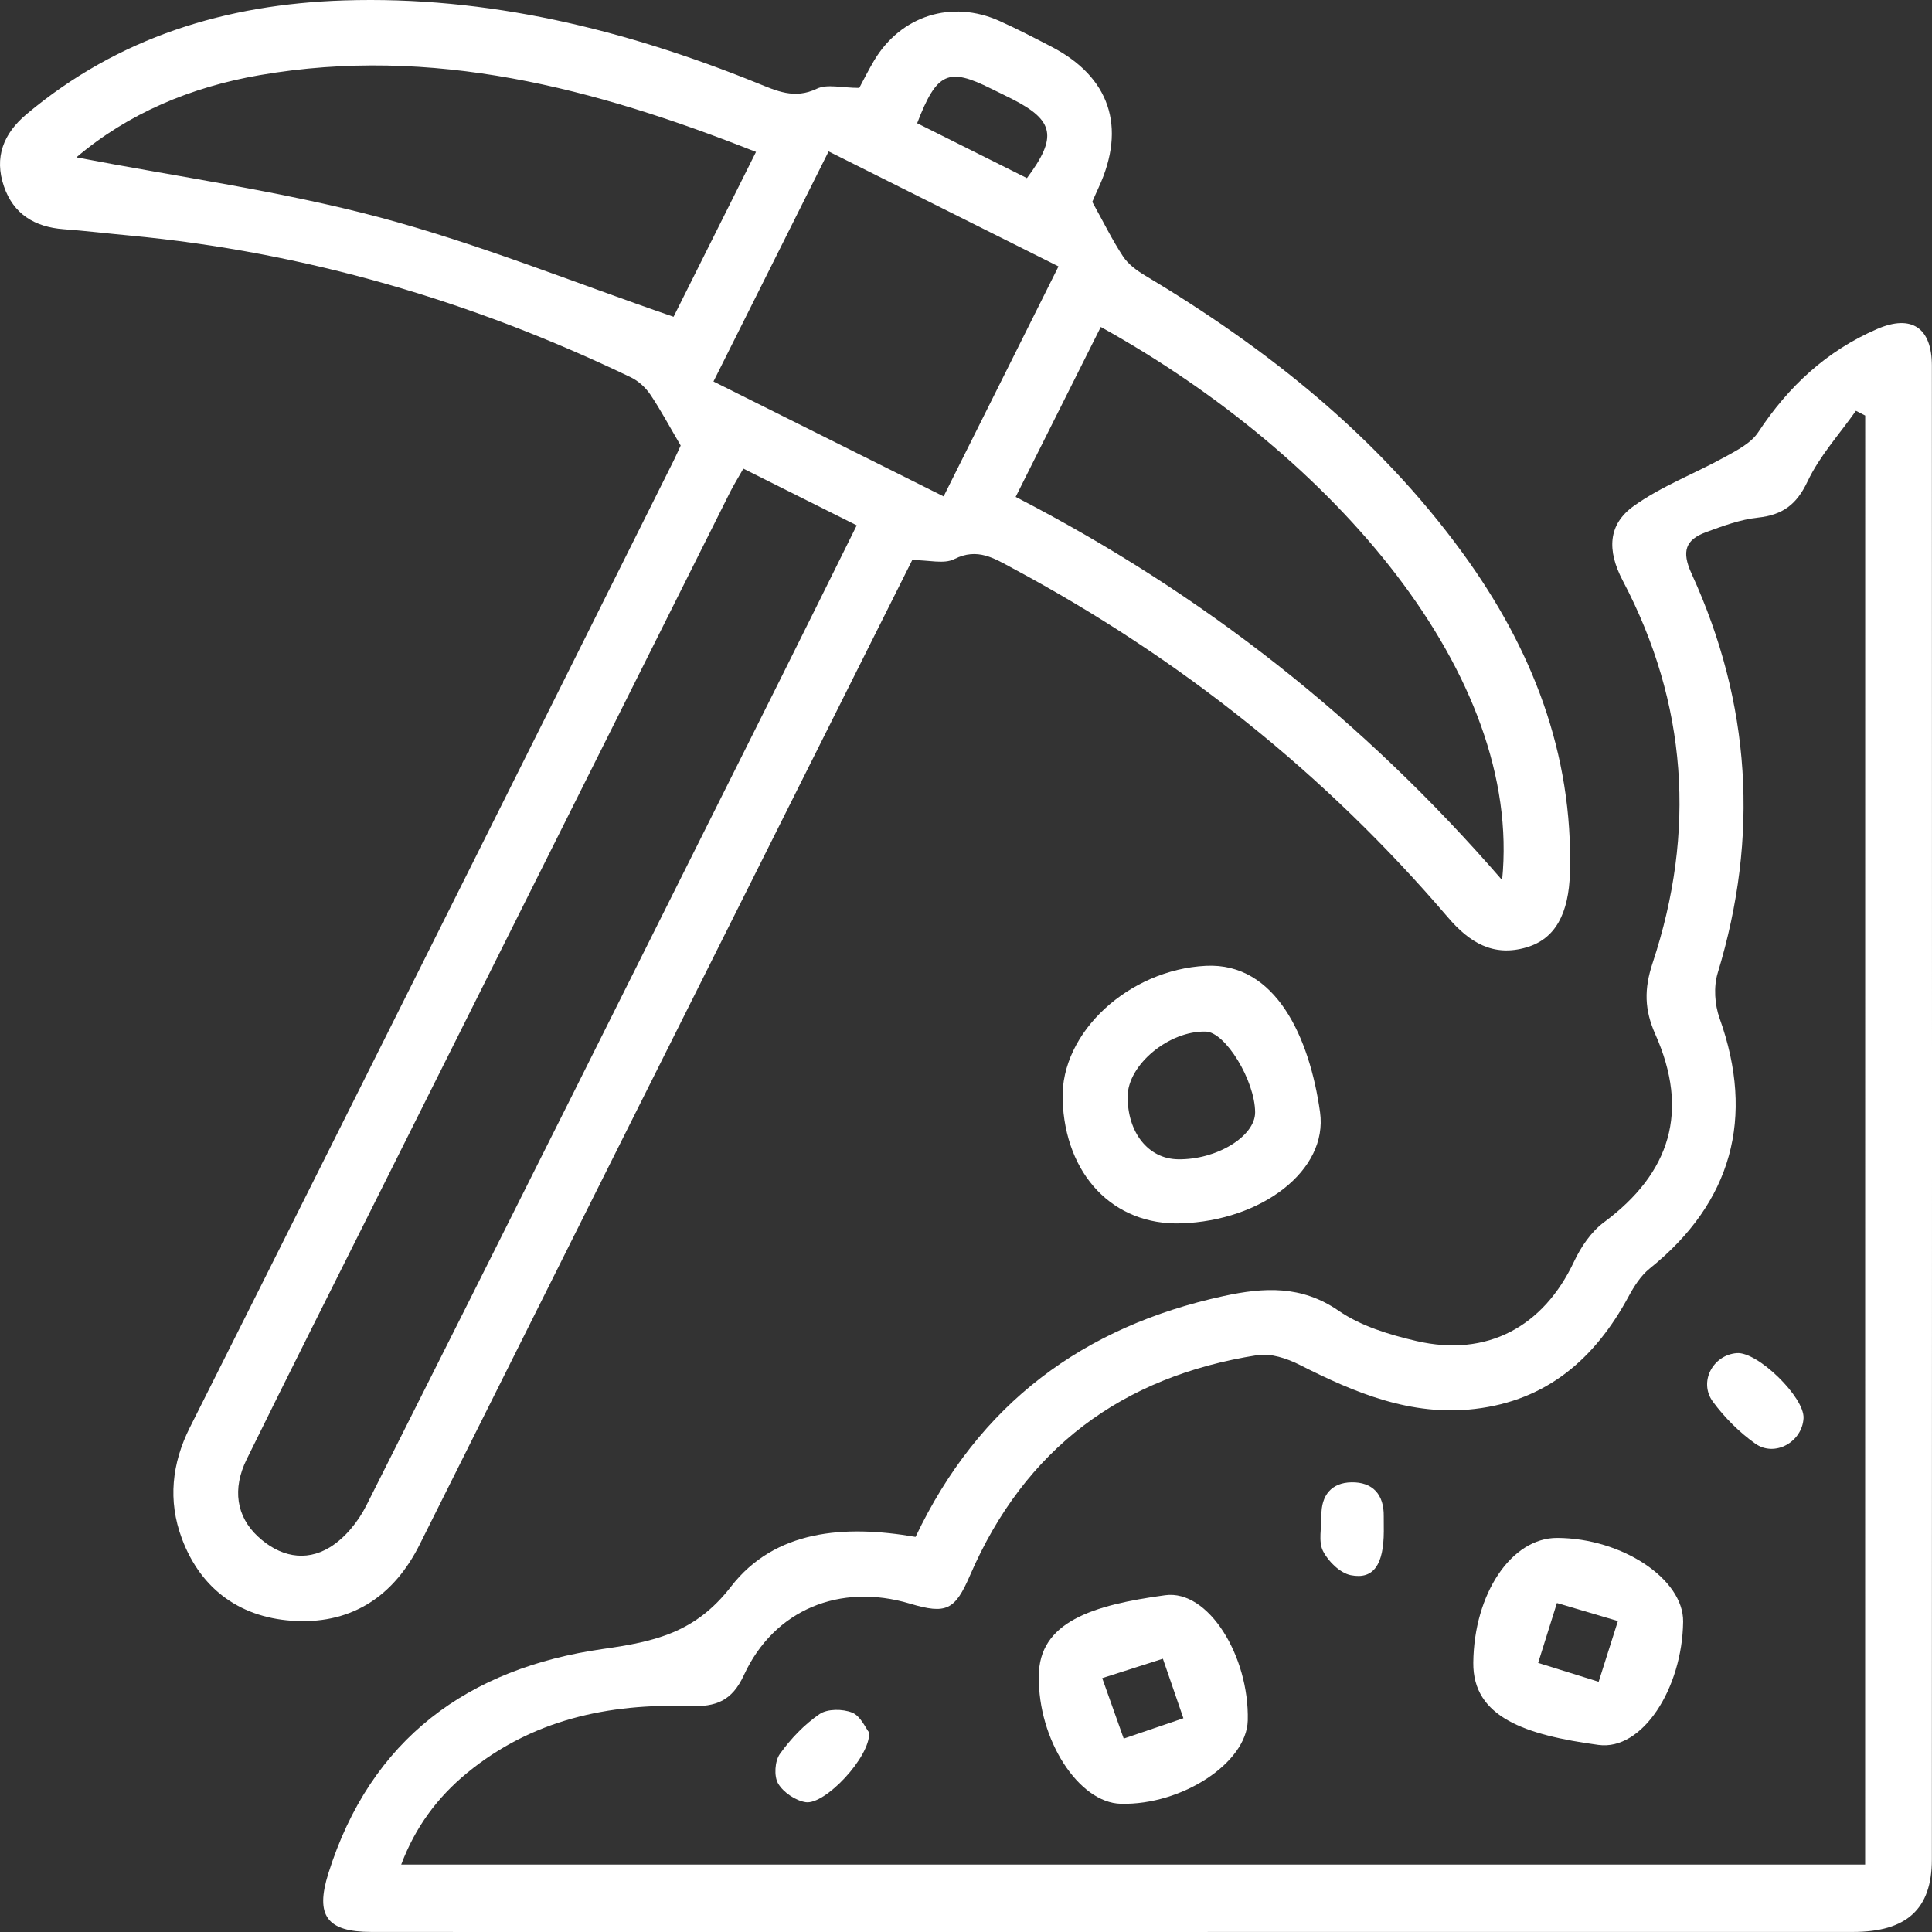
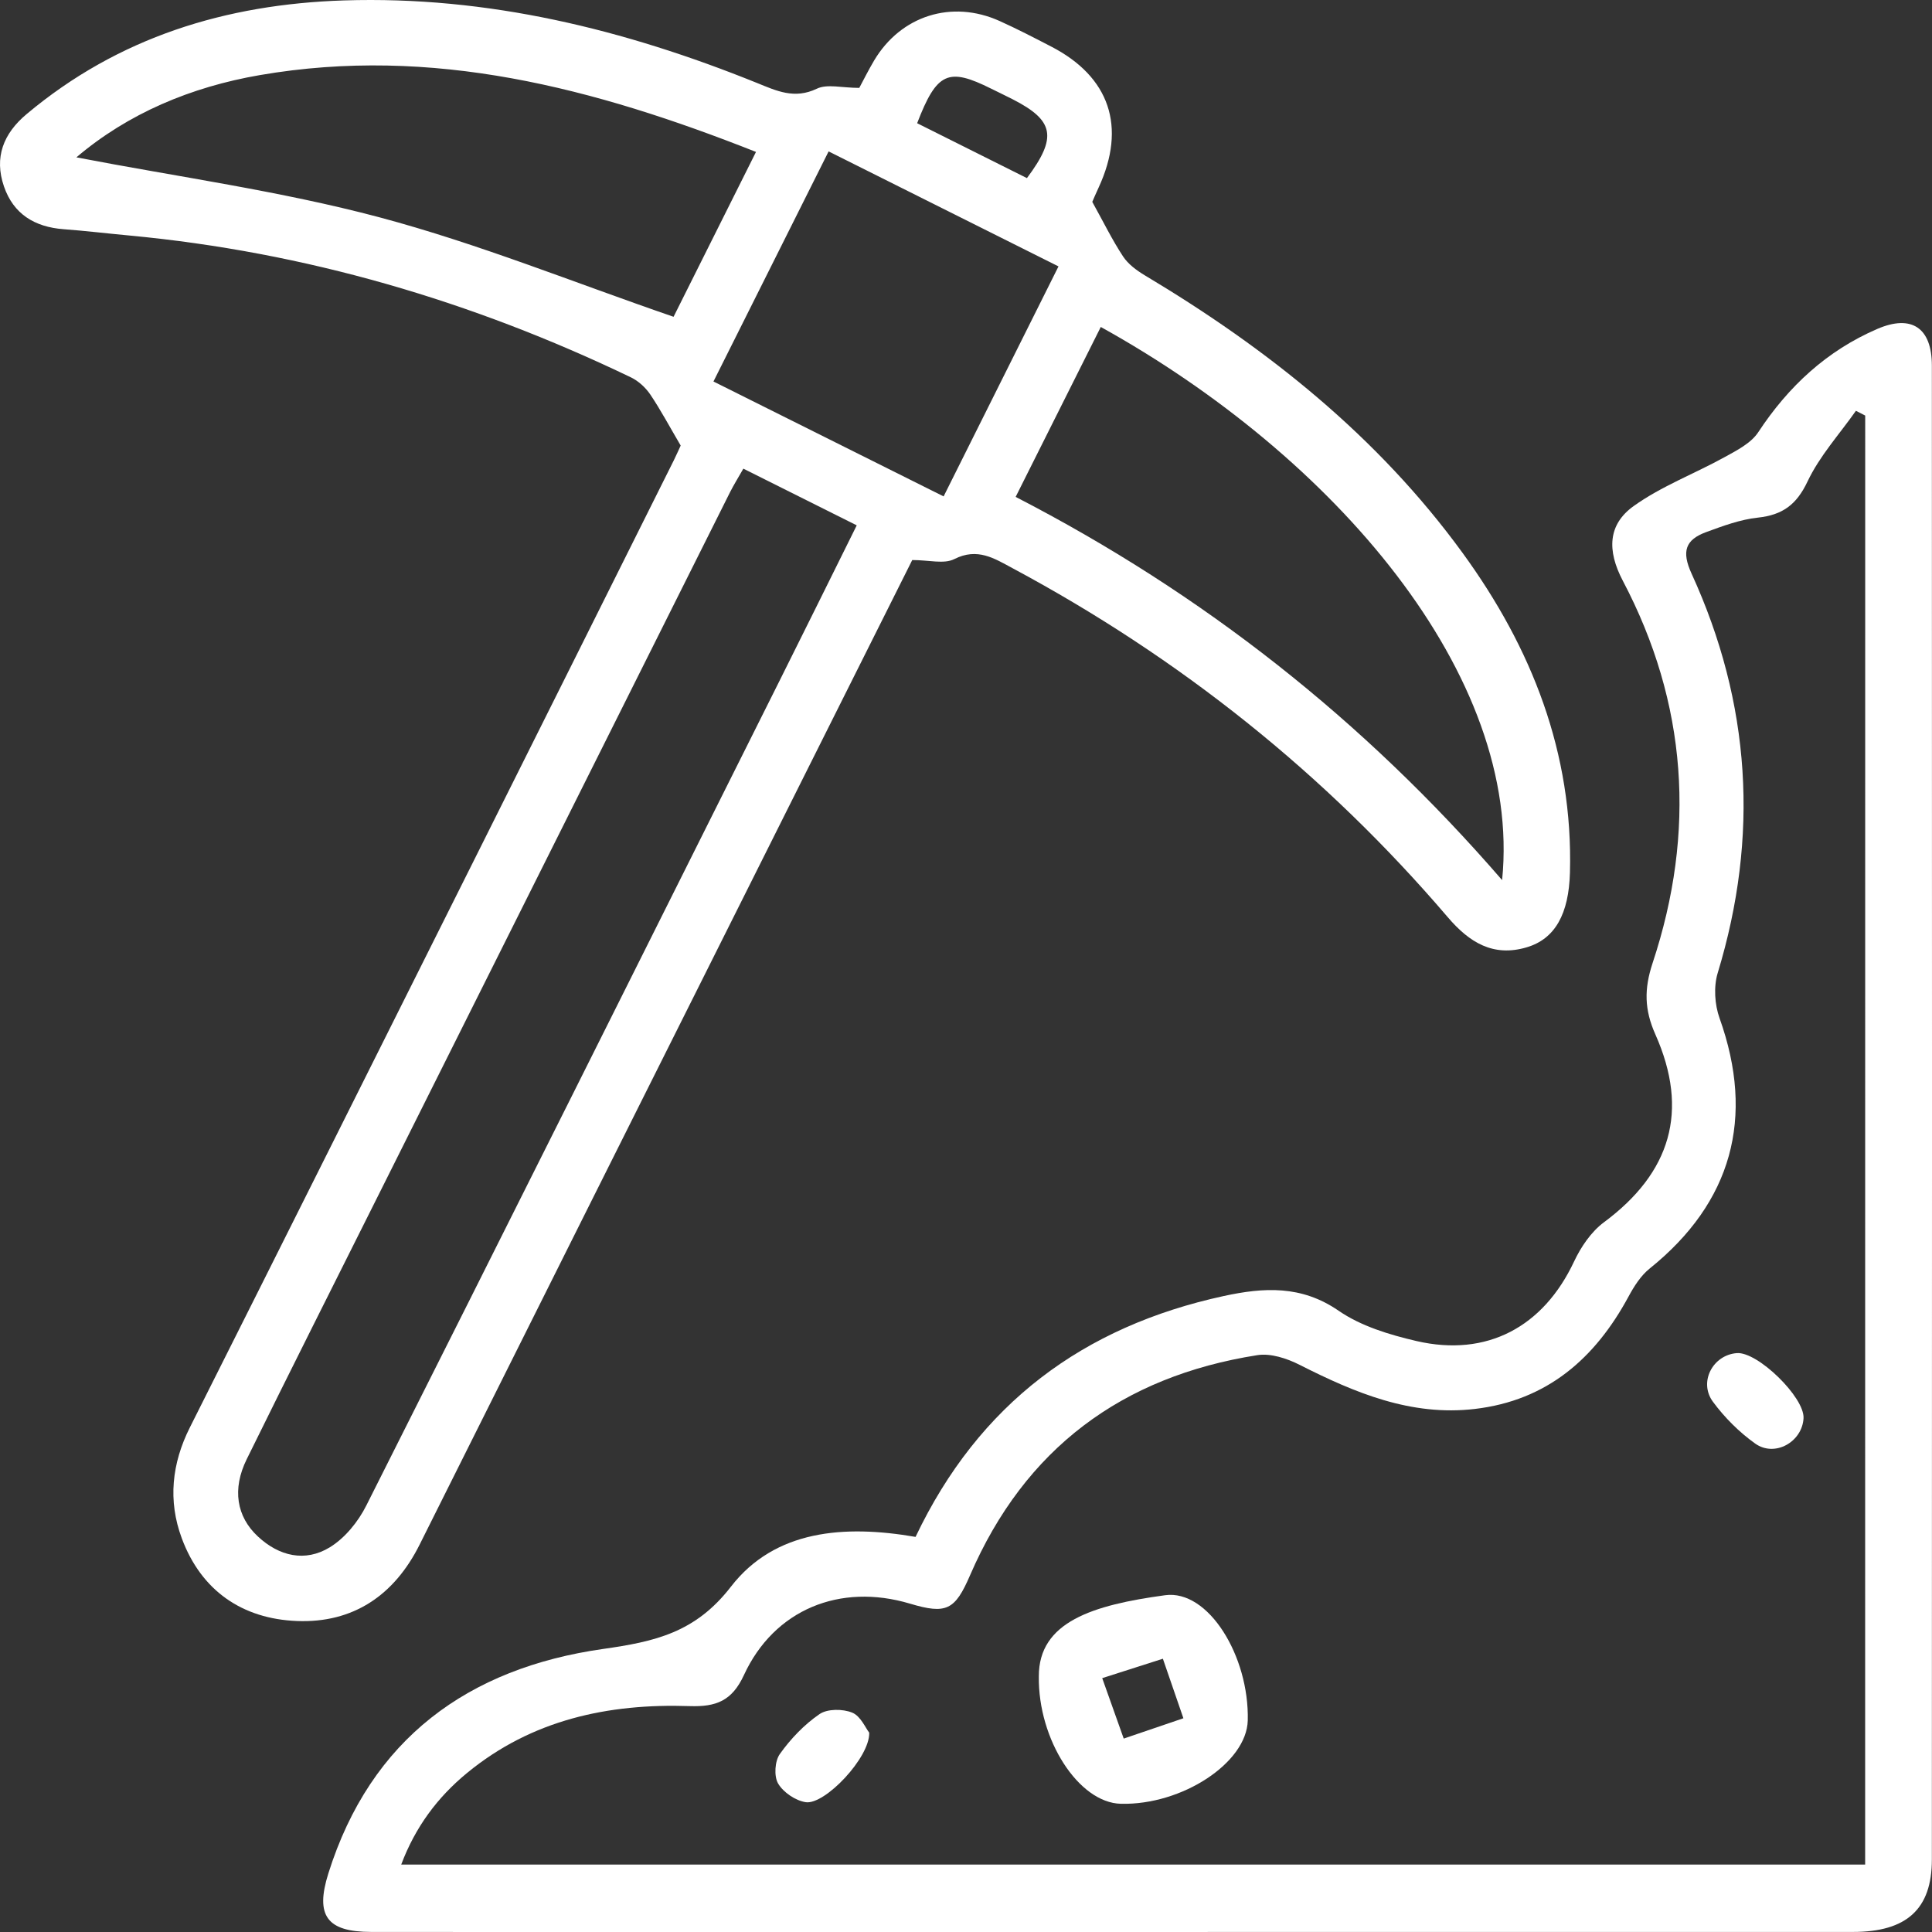
<svg xmlns="http://www.w3.org/2000/svg" width="63" height="63" viewBox="0 0 63 63" fill="none">
  <rect x="0" y="0" width="63" height="63" fill="#333333" stroke="none" />
  <g clip-path="url(#clip0_18_859)">
    <path d="M28.02 2.866C28.161 2.602 28.321 2.282 28.504 1.973C29.375 0.51 31.036 -0.018 32.596 0.685C33.163 0.94 33.715 1.227 34.268 1.513C36.188 2.5 36.739 4.136 35.826 6.113C35.732 6.317 35.641 6.526 35.618 6.583C35.99 7.254 36.271 7.83 36.621 8.361C36.786 8.613 37.06 8.815 37.325 8.975C41.331 11.368 44.929 14.232 47.696 18.034C49.95 21.131 51.298 24.552 51.194 28.452C51.158 29.793 50.716 30.617 49.779 30.892C48.693 31.213 47.914 30.733 47.212 29.911C43.206 25.222 38.461 21.446 33.027 18.533C32.427 18.211 31.876 17.847 31.116 18.232C30.782 18.401 30.292 18.262 29.747 18.262C28.136 21.479 26.468 24.811 24.801 28.143C21.095 35.55 17.384 42.955 13.685 50.365C12.855 52.029 11.507 52.932 9.68 52.859C7.905 52.789 6.561 51.874 5.926 50.157C5.473 48.936 5.601 47.72 6.193 46.544C9.294 40.372 12.383 34.195 15.474 28.017C17.642 23.684 19.806 19.349 21.97 15.015C22.07 14.812 22.161 14.605 22.196 14.529C21.826 13.899 21.541 13.363 21.203 12.861C21.049 12.635 20.817 12.422 20.571 12.304C15.389 9.814 9.955 8.219 4.222 7.68C3.504 7.614 2.79 7.527 2.072 7.474C1.131 7.403 0.437 6.98 0.128 6.076C-0.195 5.13 0.11 4.355 0.87 3.719C3.862 1.21 7.37 0.138 11.208 0.014C15.906 -0.138 20.365 0.96 24.687 2.706C25.32 2.962 25.905 3.243 26.635 2.893C26.973 2.73 27.455 2.866 28.02 2.866ZM24.24 15.282C24.061 15.595 23.926 15.813 23.809 16.043C19.985 23.684 16.162 31.327 12.34 38.97C10.905 41.84 9.461 44.705 8.045 47.583C7.565 48.556 7.712 49.455 8.409 50.102C9.103 50.749 9.951 50.946 10.754 50.456C11.25 50.153 11.681 49.62 11.946 49.091C16.451 40.146 20.925 31.186 25.405 22.229C26.247 20.547 27.079 18.86 27.937 17.131C26.666 16.497 25.502 15.913 24.24 15.282ZM24.652 4.954C19.373 2.866 14.1 1.479 8.472 2.449C6.225 2.836 4.171 3.702 2.491 5.131C5.792 5.767 9.137 6.225 12.373 7.086C15.604 7.948 18.724 9.216 21.964 10.33C22.804 8.646 23.695 6.864 24.652 4.954ZM33.119 16.203C39.24 19.361 44.467 23.483 48.982 28.699C49.653 22.014 43.493 14.875 35.895 10.662C34.99 12.468 34.087 14.269 33.119 16.203ZM23.265 12.44C25.834 13.722 28.279 14.944 30.77 16.187C32.033 13.659 33.255 11.213 34.516 8.687C31.994 7.425 29.548 6.201 27.02 4.937C25.771 7.437 24.545 9.881 23.265 12.44ZM29.907 4.018C31.132 4.632 32.316 5.224 33.487 5.808C34.485 4.471 34.374 3.93 33.025 3.239C32.793 3.121 32.559 3.009 32.324 2.893C30.924 2.193 30.548 2.35 29.907 4.018Z" fill="white" />
    <path d="M29.855 50.116C31.923 45.769 35.323 43.257 39.903 42.262C41.211 41.979 42.433 41.904 43.649 42.74C44.379 43.244 45.309 43.525 46.191 43.73C48.489 44.261 50.328 43.267 51.329 41.135C51.554 40.657 51.888 40.164 52.305 39.855C54.481 38.24 55.089 36.228 53.98 33.732C53.621 32.926 53.608 32.255 53.889 31.404C55.306 27.13 55.024 22.937 52.917 18.936C52.396 17.945 52.435 17.101 53.273 16.501C54.18 15.852 55.26 15.447 56.246 14.902C56.641 14.684 57.1 14.45 57.334 14.094C58.318 12.599 59.569 11.437 61.214 10.727C62.333 10.243 62.996 10.688 62.996 11.921C63.002 28.158 63.002 44.396 62.996 60.634C62.996 62.257 62.17 62.998 60.423 62.998C48.188 63 35.952 63 23.717 63C19.847 63 15.975 63.002 12.105 62.998C10.669 62.996 10.27 62.479 10.707 61.09C12.088 56.696 15.271 54.395 19.668 53.77C21.352 53.53 22.672 53.241 23.831 51.744C25.267 49.883 27.538 49.716 29.855 50.116ZM60.822 13.551C60.722 13.5 60.621 13.447 60.519 13.396C59.982 14.159 59.335 14.869 58.941 15.701C58.583 16.458 58.127 16.792 57.322 16.879C56.75 16.94 56.183 17.15 55.636 17.351C54.963 17.599 54.825 17.974 55.16 18.706C57.092 22.927 57.369 27.271 56.012 31.728C55.876 32.177 55.913 32.757 56.073 33.203C57.234 36.452 56.472 39.212 53.794 41.365C53.505 41.597 53.285 41.944 53.106 42.276C52.014 44.3 50.446 45.669 48.091 45.944C46.01 46.188 44.178 45.417 42.376 44.504C41.965 44.296 41.433 44.121 40.999 44.19C36.588 44.884 33.418 47.236 31.632 51.368C31.14 52.507 30.859 52.647 29.674 52.293C27.39 51.61 25.244 52.486 24.258 54.623C23.87 55.465 23.351 55.662 22.491 55.634C19.837 55.544 17.341 56.077 15.228 57.816C14.264 58.608 13.542 59.58 13.083 60.801C29.072 60.801 44.928 60.801 60.82 60.801C60.822 45.004 60.822 29.277 60.822 13.551Z" fill="white" />
-     <path d="M38.51 39.892C36.304 39.961 34.727 38.311 34.65 35.852C34.581 33.646 36.83 31.616 39.324 31.494C41.61 31.382 42.706 33.844 43.045 36.267C43.31 38.167 41.136 39.809 38.51 39.892ZM36.771 35.75C36.763 36.93 37.444 37.786 38.407 37.803C39.665 37.827 40.932 37.056 40.928 36.269C40.922 35.233 39.958 33.655 39.32 33.638C38.12 33.606 36.777 34.719 36.771 35.75Z" fill="white" />
    <path d="M33.875 54.663C33.871 52.885 35.635 52.338 37.994 52.018C39.403 51.827 40.739 54.004 40.688 56.101C40.654 57.481 38.547 58.868 36.55 58.819C35.173 58.787 33.845 56.726 33.875 54.663ZM35.942 54.722C36.204 55.459 36.416 56.057 36.643 56.693C37.355 56.451 37.955 56.246 38.589 56.03C38.345 55.324 38.138 54.724 37.92 54.089C37.223 54.311 36.641 54.498 35.942 54.722Z" fill="white" />
-     <path d="M50.779 50.149C52.894 50.157 54.902 51.493 54.885 52.881C54.857 55.059 53.553 57.094 52.122 56.899C49.742 56.575 48.026 56.001 48.042 54.221C48.063 51.971 49.283 50.144 50.779 50.149ZM50.769 52.272C50.538 53.005 50.358 53.583 50.157 54.225C50.843 54.439 51.451 54.63 52.13 54.84C52.346 54.158 52.539 53.55 52.758 52.86C52.085 52.659 51.477 52.48 50.769 52.272Z" fill="white" />
    <path d="M58.811 46.245C58.77 47.019 57.875 47.528 57.236 47.074C56.714 46.702 56.236 46.224 55.856 45.709C55.382 45.063 55.856 44.182 56.637 44.123C57.318 44.072 58.847 45.567 58.811 46.245Z" fill="white" />
    <path d="M28.344 56.5C28.37 57.31 26.896 58.862 26.273 58.767C25.94 58.716 25.543 58.447 25.373 58.158C25.234 57.92 25.265 57.424 25.431 57.194C25.783 56.7 26.225 56.236 26.725 55.894C26.981 55.719 27.481 55.721 27.79 55.847C28.063 55.957 28.224 56.348 28.344 56.5Z" fill="white" />
-     <path d="M45.124 49.935C45.12 51.013 44.794 51.513 44.05 51.365C43.7 51.296 43.312 50.917 43.141 50.576C42.984 50.262 43.096 49.813 43.09 49.424C43.08 48.759 43.419 48.348 44.068 48.336C44.762 48.324 45.134 48.733 45.122 49.447C45.122 49.611 45.124 49.772 45.124 49.935Z" fill="white" />
  </g>
  <defs>
    <clipPath id="clip0_18_859">
      <rect width="63" height="63" fill="white" />
    </clipPath>
  </defs>
</svg>